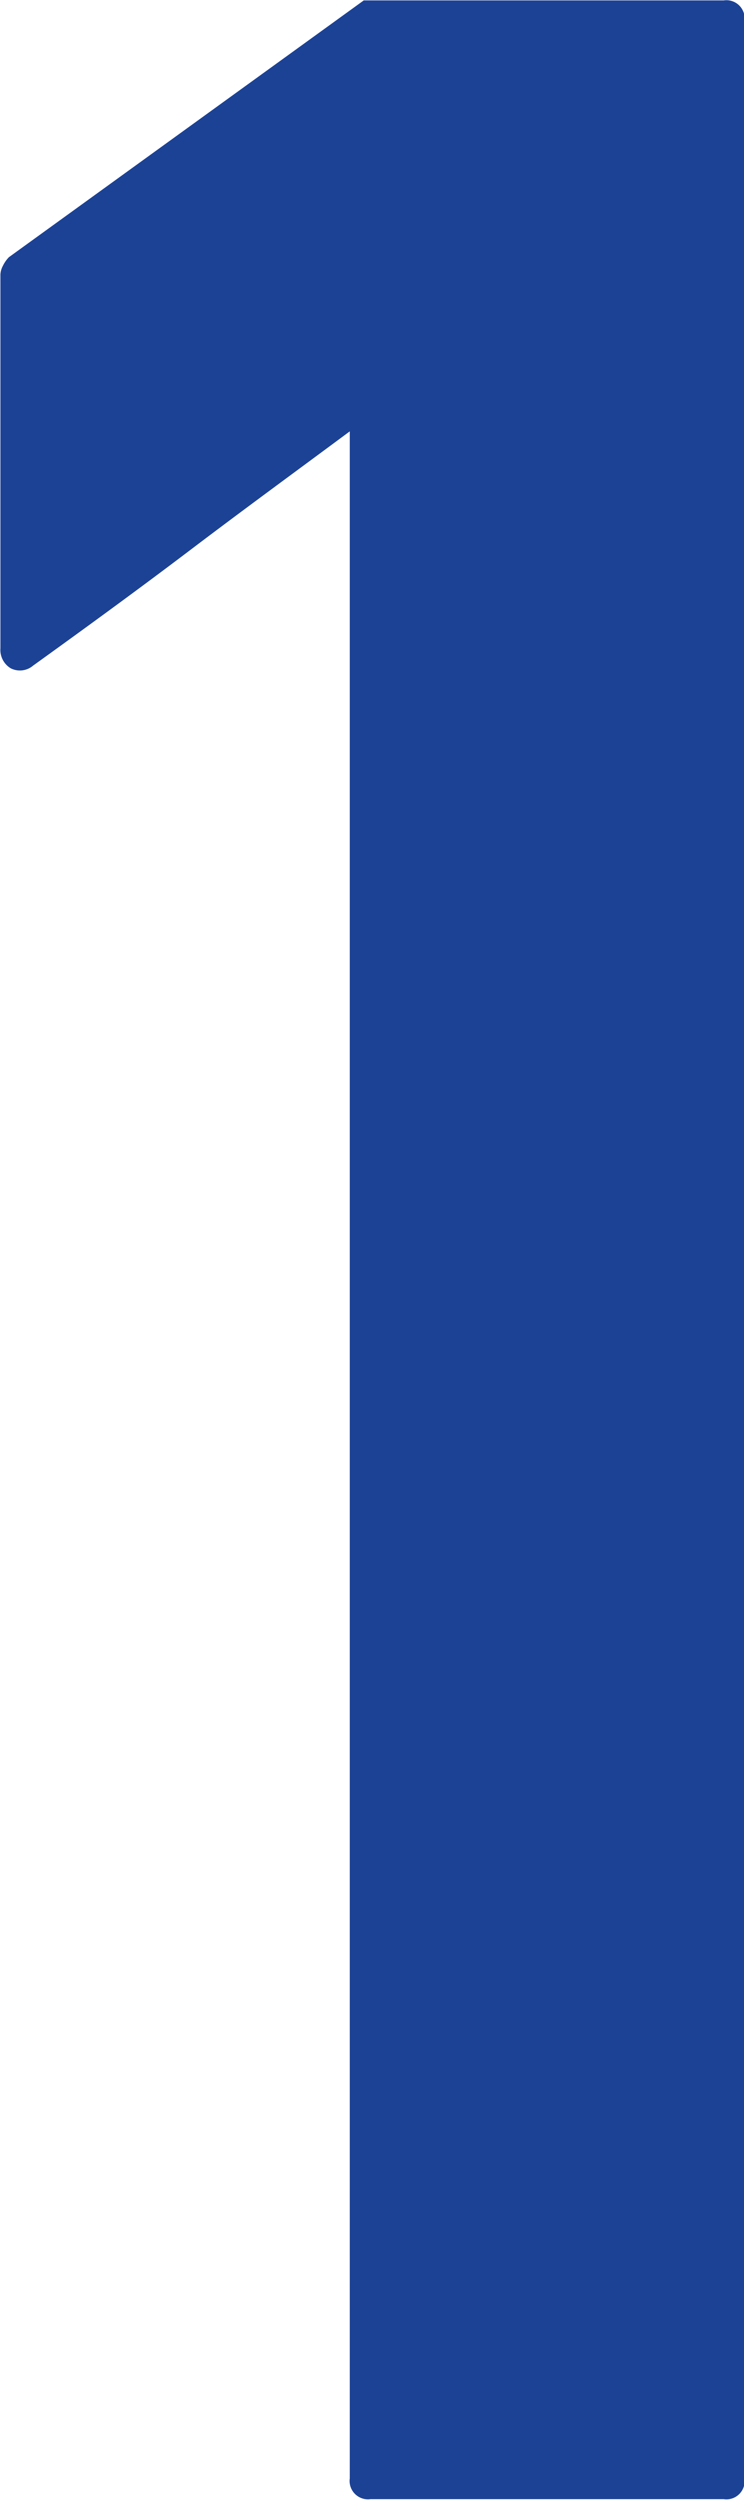
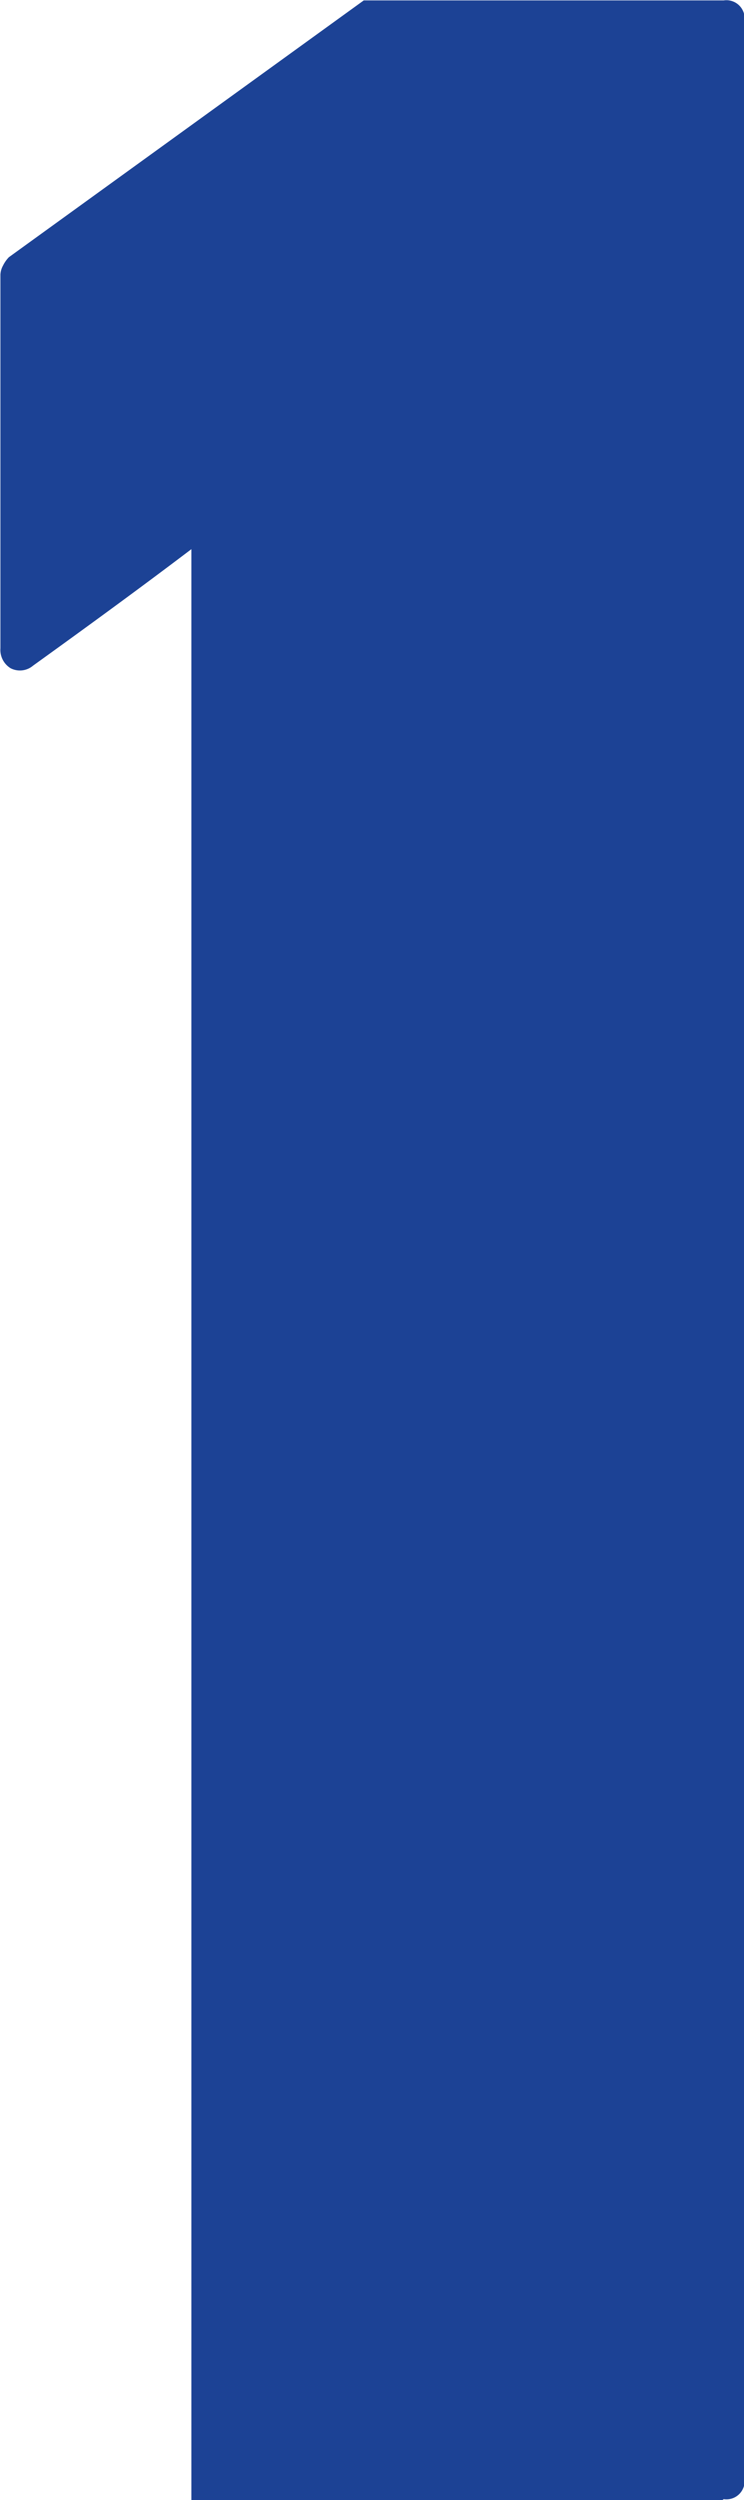
<svg xmlns="http://www.w3.org/2000/svg" width="17.57" height="59" viewBox="0 0 17.57 59">
  <defs>
    <style>
      .cls-1 {
        fill: #1c4295;
        fill-rule: evenodd;
      }
    </style>
  </defs>
-   <path id="_1" data-name="1" class="cls-1" d="M5474.71,3164.42a0.43,0.43,0,0,0,.49-0.49v-57.99a0.43,0.43,0,0,0-.49-0.49h-8.5l-8.38,6.06a0.784,0.784,0,0,0-.14.2,0.483,0.483,0,0,0-.06.21v8.82a0.507,0.507,0,0,0,.24.47,0.479,0.479,0,0,0,.53-0.06c1.25-.9,2.5-1.81,3.74-2.75s2.5-1.86,3.74-2.78v48.31a0.434,0.434,0,0,0,.49.49h8.34Z" transform="translate(-5457.62 -3105.44)" />
+   <path id="_1" data-name="1" class="cls-1" d="M5474.71,3164.42a0.43,0.43,0,0,0,.49-0.49v-57.99a0.43,0.43,0,0,0-.49-0.49h-8.5l-8.38,6.06a0.784,0.784,0,0,0-.14.2,0.483,0.483,0,0,0-.06.21v8.82a0.507,0.507,0,0,0,.24.47,0.479,0.479,0,0,0,.53-0.06c1.25-.9,2.5-1.81,3.74-2.75v48.31a0.434,0.434,0,0,0,.49.49h8.34Z" transform="translate(-5457.62 -3105.44)" />
</svg>